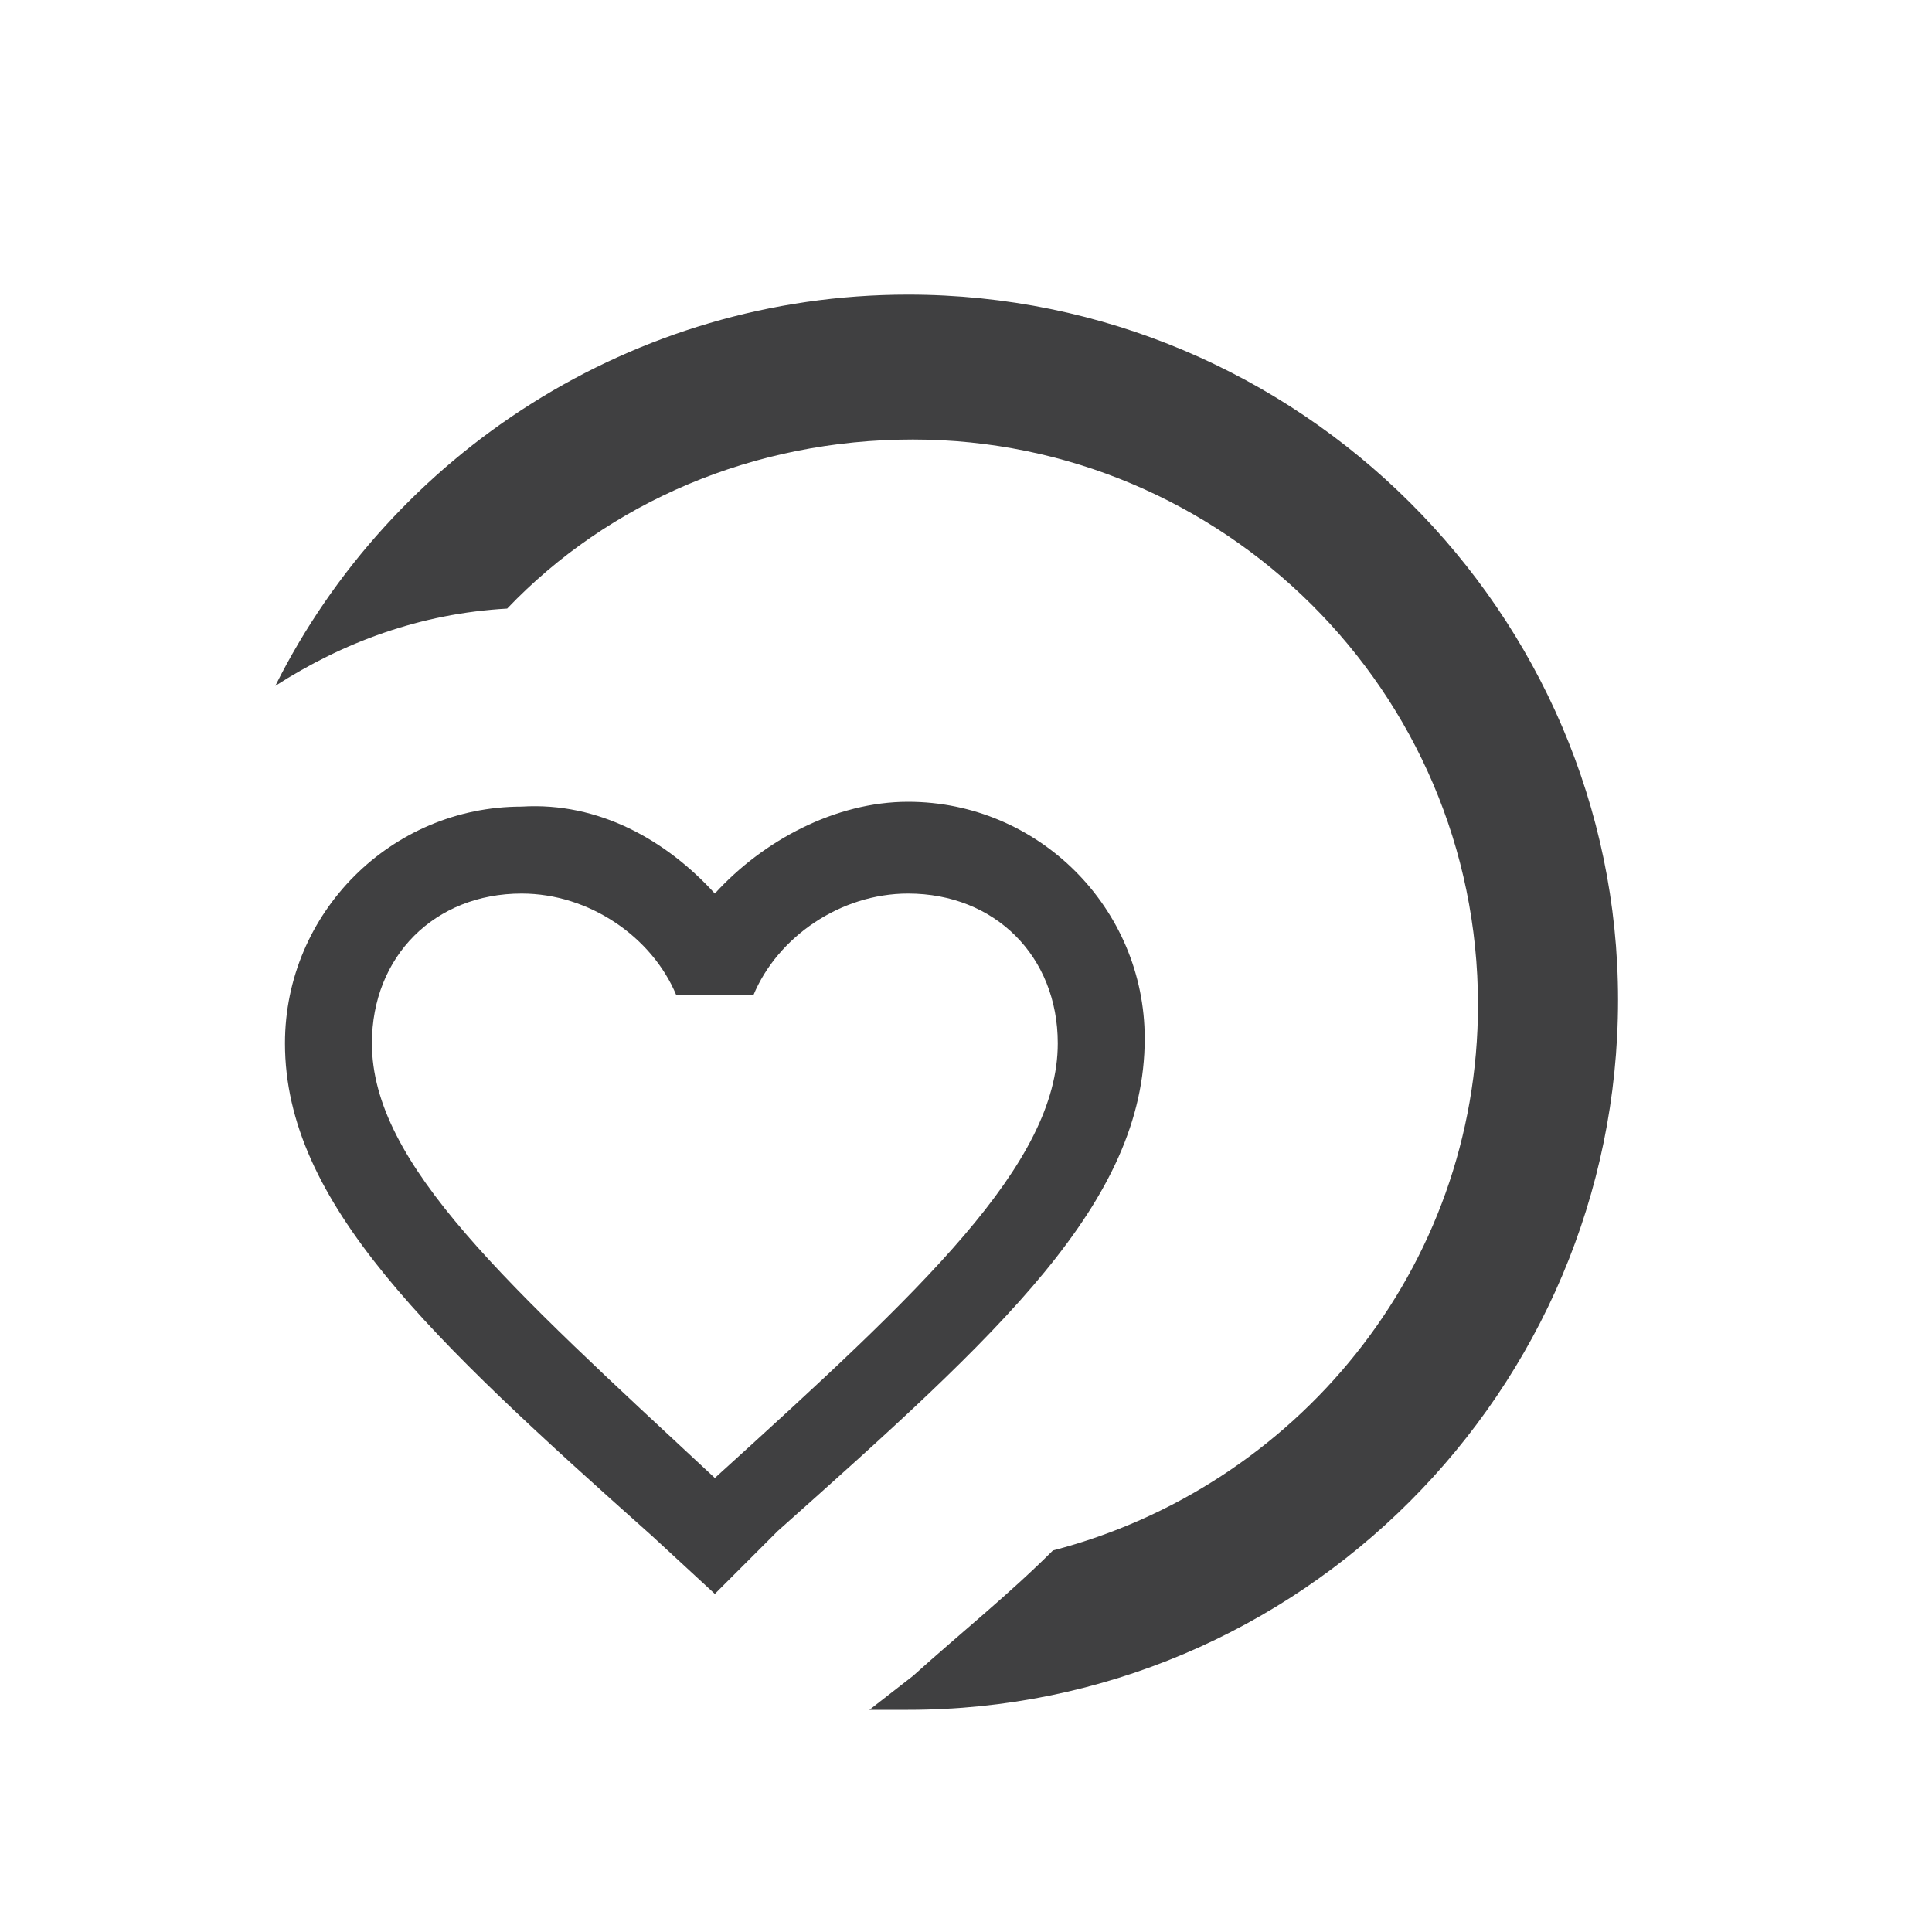
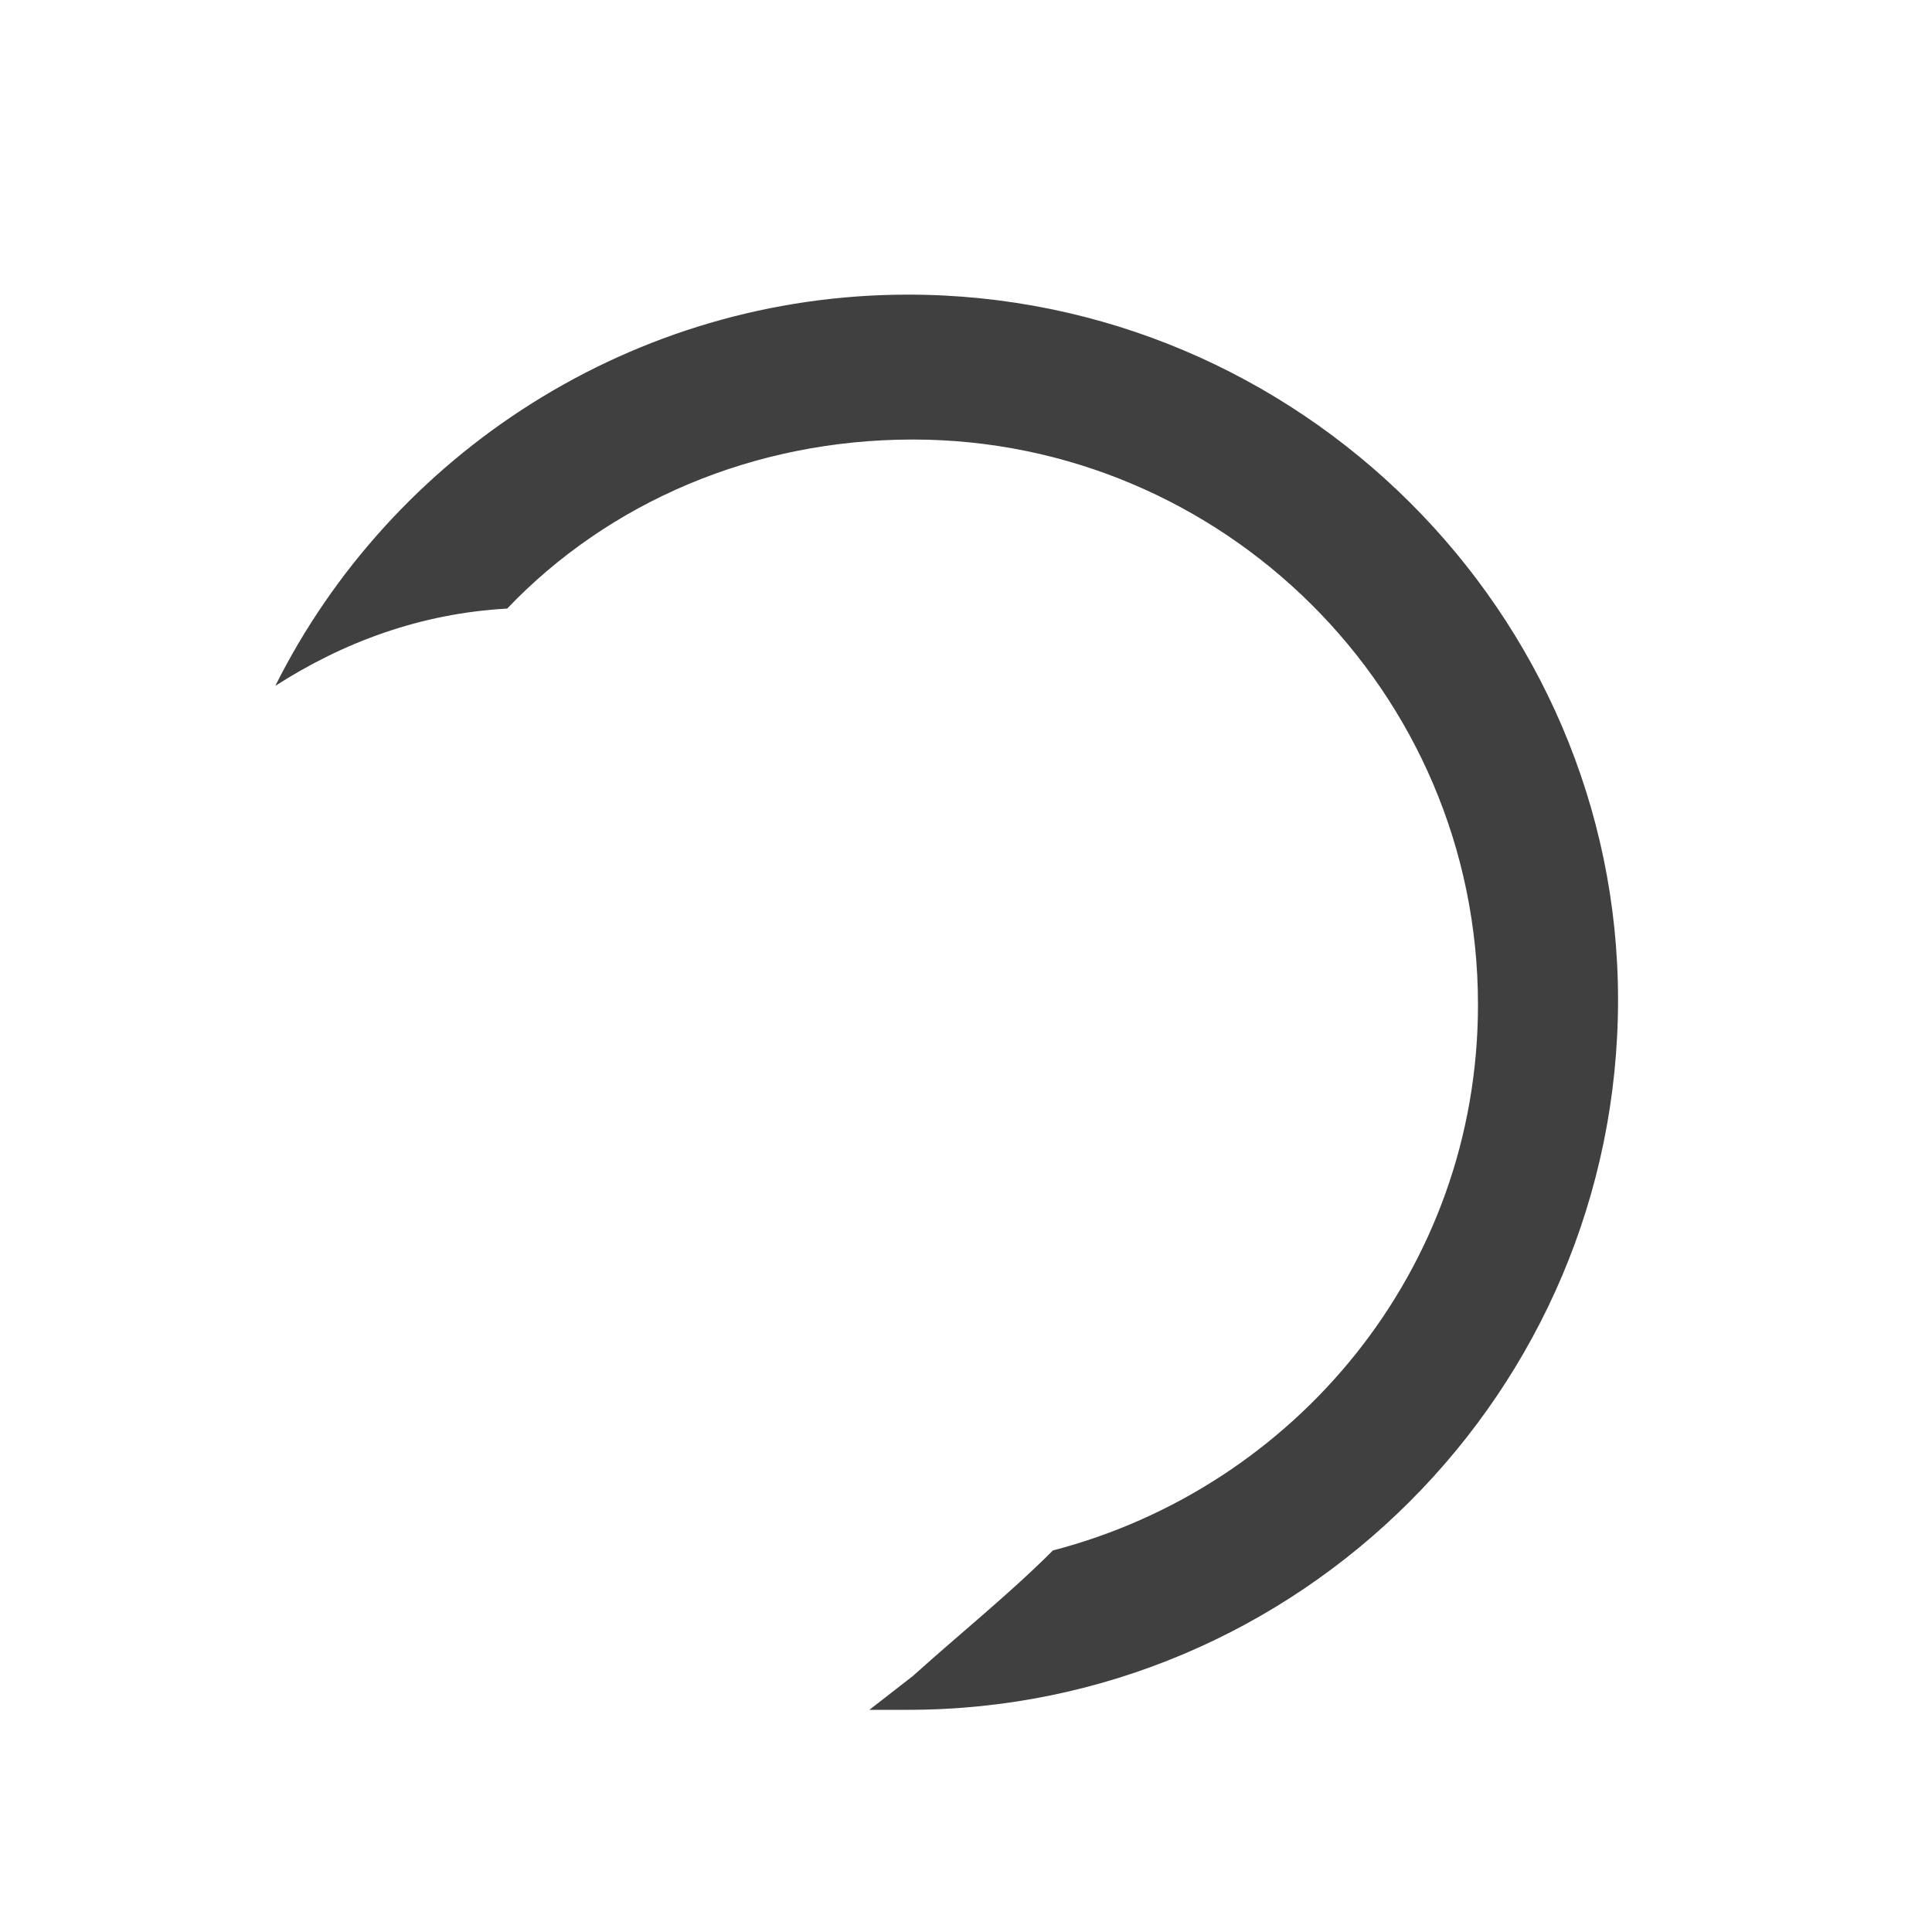
<svg xmlns="http://www.w3.org/2000/svg" version="1.2" id="Layer_1" x="0px" y="0px" viewBox="0 0 40 40" overflow="visible" xml:space="preserve">
  <g>
    <rect x="11.9" y="33.4" fill-rule="evenodd" fill="#404041" width="0" height="0.3" />
    <polygon fill-rule="evenodd" fill="#404041" points="12,33.4 12,33.4 11.8,33.7 11.8,33.7 " />
    <polygon fill-rule="evenodd" fill="#404041" points="12,33.4 12,33.4 11.8,33.7 11.8,33.7 " />
    <path fill-rule="evenodd" fill="#404041" d="M18.8,6.1c-5.7,0-10.7,3.3-13.1,8.1c1.4-0.9,3-1.5,4.8-1.6c2.1-2.2,5.1-3.5,8.4-3.5 c6.4,0,11.7,5.2,11.7,11.7c0,5.5-3.8,10-8.8,11.3c-0.9,0.9-1.9,1.7-2.9,2.6l0,0l0,0L18,35.4c0.3,0,0.5,0,0.8,0 c8.1,0,14.7-6.6,14.7-14.7C33.5,12.7,26.9,6.1,18.8,6.1z" />
    <polygon fill-rule="evenodd" fill="#404041" points="17.6,33.4 18.8,34.7 17.6,33.4 " />
    <rect x="16.2" y="35" fill-rule="evenodd" fill="#404041" width="0.9" height="0" />
  </g>
-   <path fill-rule="evenodd" fill="#404041" d="M14.8,30.6L14.8,30.6c4.3-3.9,7.1-6.5,7.1-9c0-1.8-1.3-3.1-3.1-3.1 c-1.4,0-2.7,0.9-3.2,2.1H14c-0.5-1.2-1.8-2.1-3.2-2.1c-1.8,0-3.1,1.3-3.1,3.1C7.7,24.1,10.5,26.6,14.8,30.6L14.8,30.6z M14.8,18.5 c1-1.1,2.5-1.9,4-1.9c2.7,0,4.9,2.2,4.9,4.9c0,3.4-3,6.1-7.6,10.2l0,0L14.8,33l-1.3-1.2l0,0c-4.6-4.1-7.6-6.9-7.6-10.2 c0-2.7,2.2-4.9,4.9-4.9C12.4,16.6,13.8,17.4,14.8,18.5z" />
</svg>